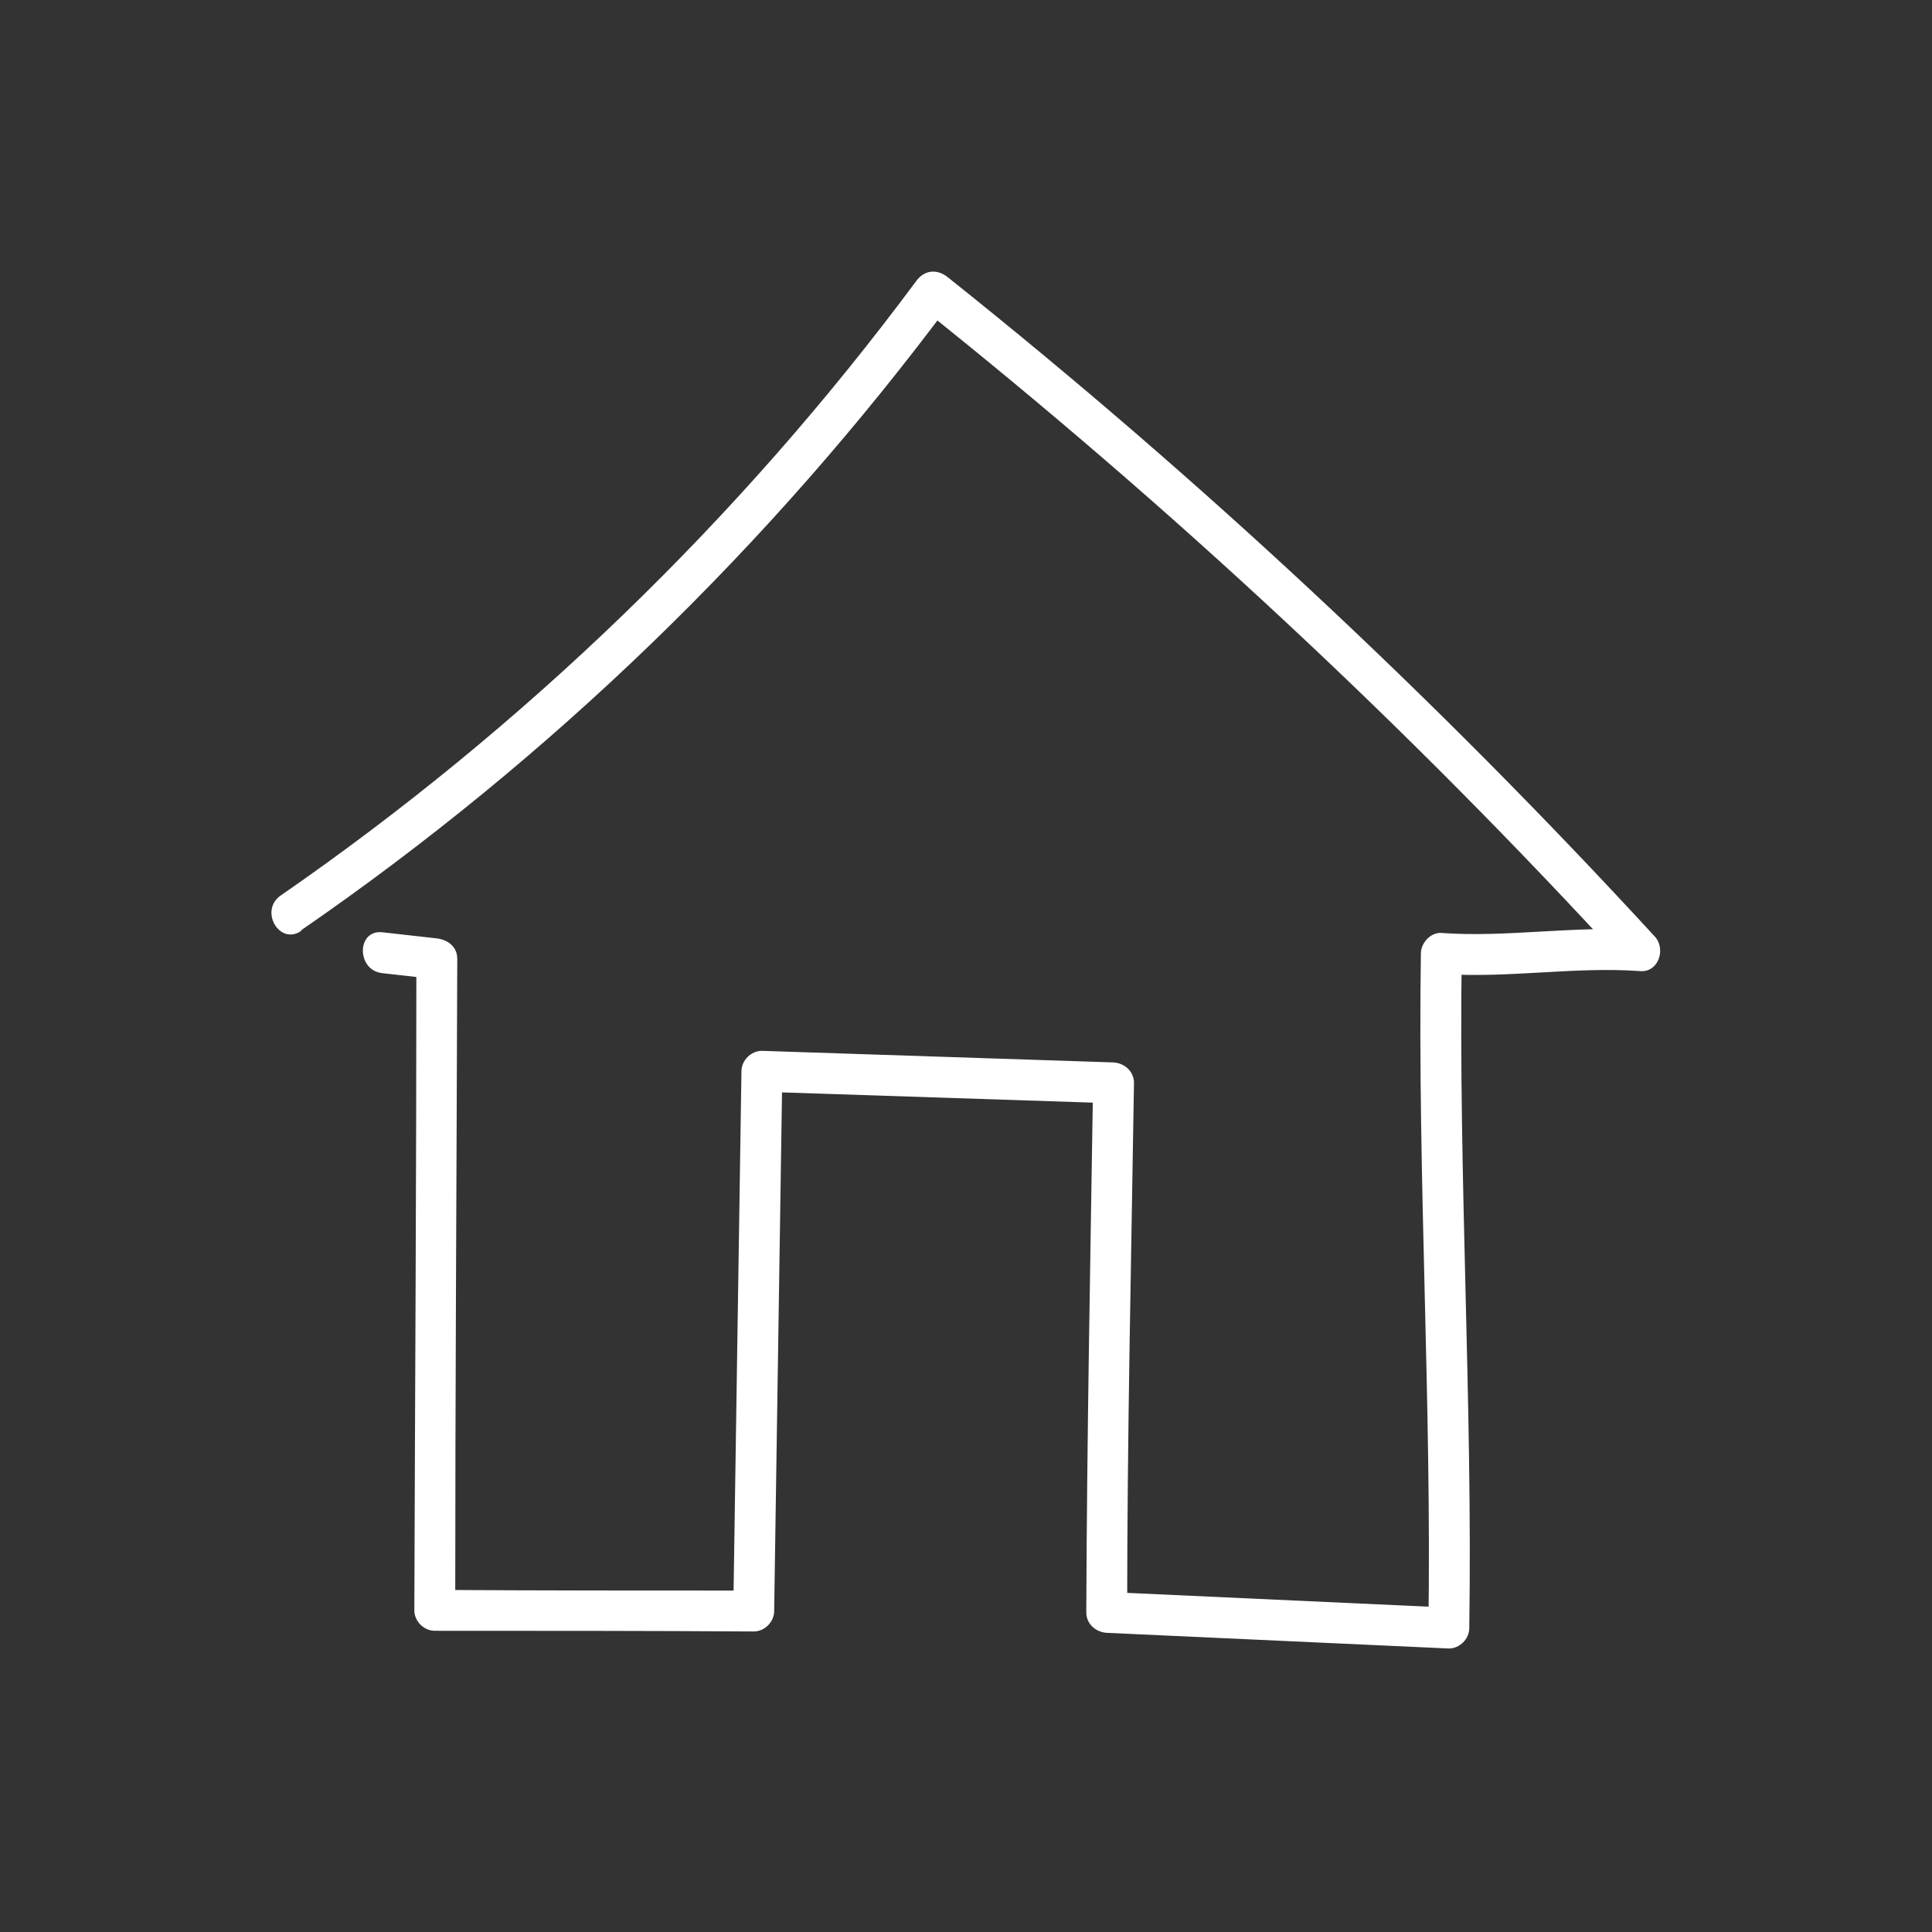
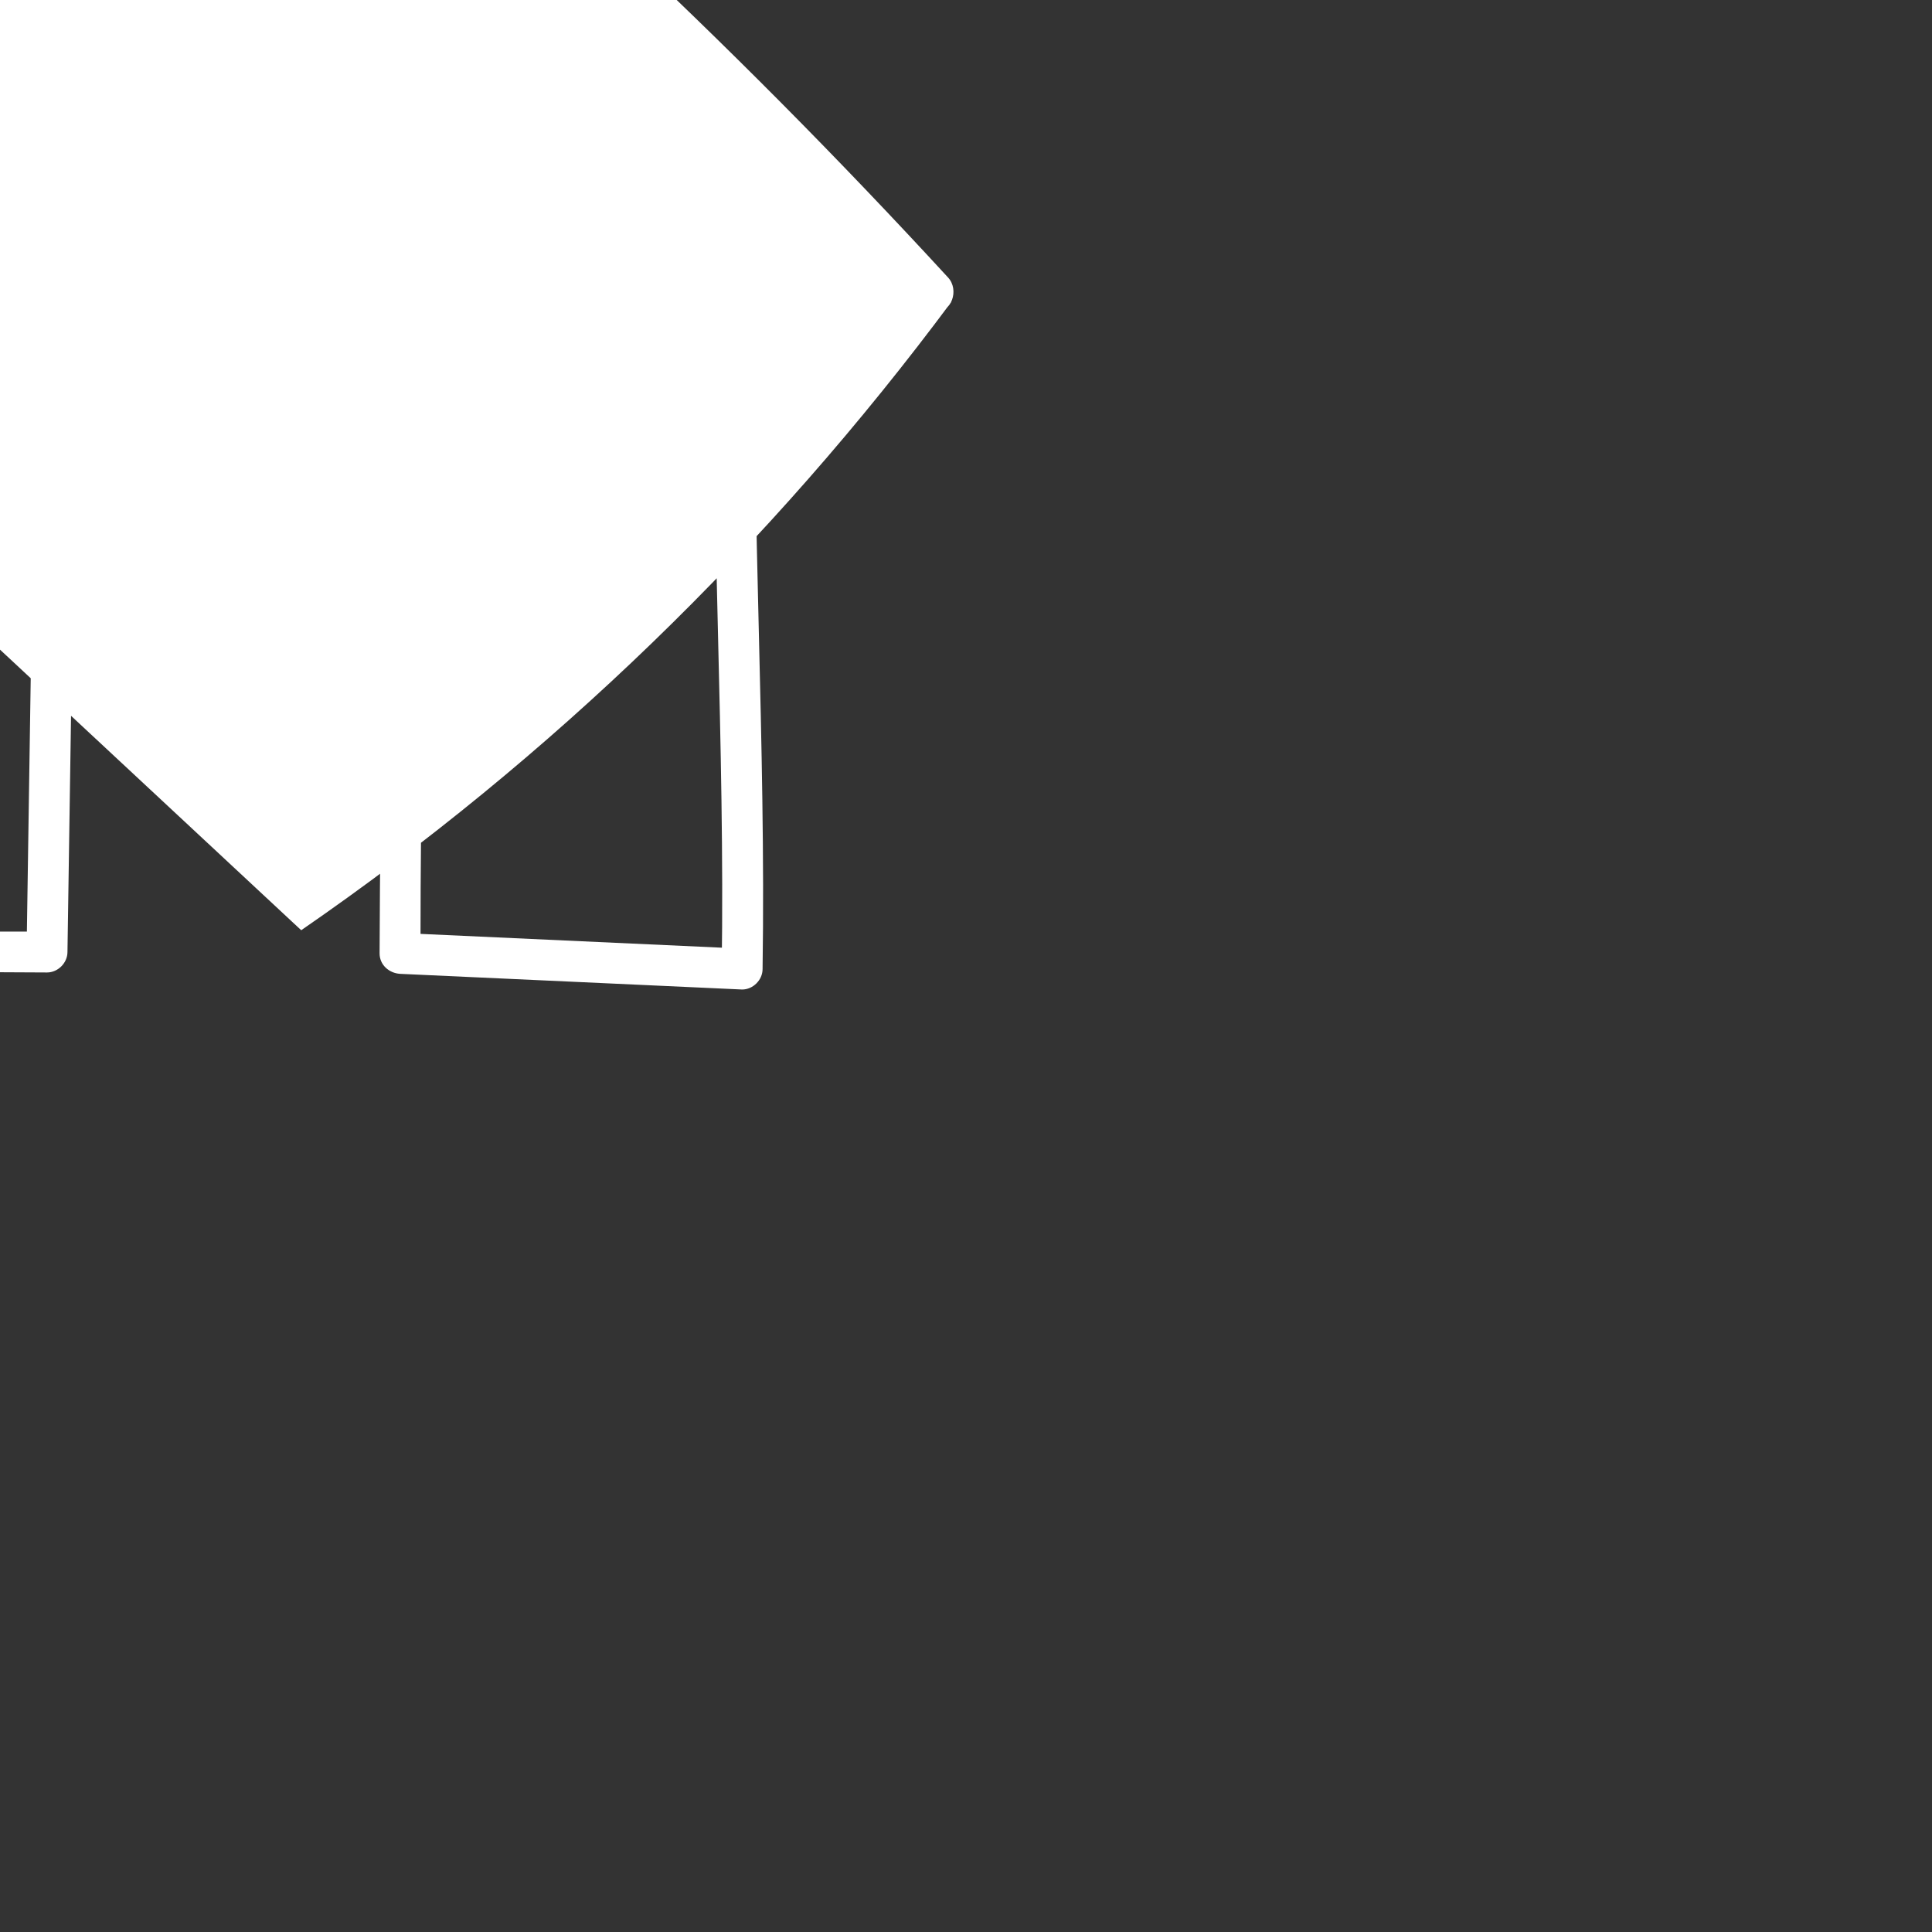
<svg xmlns="http://www.w3.org/2000/svg" id="Ebene_1" viewBox="0 0 28.35 28.35">
  <rect x="0" y="0" width="28.35" height="28.35" fill="#333333" stroke="none" />
  <defs>
    <style>.cls-1{fill:#fff;}</style>
  </defs>
-   <path class="cls-1" d="M4.42,13.65c3.67-2.53,6.88-5.64,9.54-9.22l-.47,.06c3.7,2.95,7.17,6.18,10.37,9.67l.21-.51c-.98-.07-1.95,.11-2.92,.04-.16-.01-.3,.15-.3,.3-.05,3.3,.16,6.6,.11,9.9l.3-.3-5.02-.23,.3,.3c0-2.59,.06-5.18,.1-7.77,0-.17-.14-.29-.3-.3l-5.16-.17c-.16,0-.3,.14-.3,.3l-.12,7.92,.3-.3c-1.56,0-3.12,0-4.68-.01l.3,.3c0-3.19,.02-6.37,.03-9.56,0-.18-.14-.28-.3-.3-.27-.03-.53-.06-.8-.09-.38-.04-.38,.56,0,.6,.27,.03,.53,.06,.8,.09l-.3-.3c0,3.19-.02,6.37-.03,9.56,0,.16,.14,.3,.3,.3,1.56,0,3.12,0,4.68,.01,.16,0,.3-.14,.3-.3,.04-2.64,.08-5.28,.12-7.92l-.3,.3,5.16,.17-.3-.3c-.04,2.59-.09,5.18-.1,7.77,0,.17,.14,.29,.3,.3l5.02,.23c.16,0,.3-.14,.3-.3,.05-3.3-.16-6.6-.11-9.9l-.3,.3c.98,.07,1.95-.11,2.92-.04,.27,.02,.38-.33,.21-.51-3.2-3.48-6.67-6.72-10.37-9.67-.16-.13-.35-.11-.47,.06-2.59,3.49-5.75,6.54-9.32,9.01-.32,.22-.02,.74,.3,.52h0Z" />
+   <path class="cls-1" d="M4.42,13.65c3.67-2.53,6.88-5.64,9.54-9.22l-.47,.06l.21-.51c-.98-.07-1.95,.11-2.92,.04-.16-.01-.3,.15-.3,.3-.05,3.3,.16,6.6,.11,9.9l.3-.3-5.02-.23,.3,.3c0-2.59,.06-5.18,.1-7.77,0-.17-.14-.29-.3-.3l-5.16-.17c-.16,0-.3,.14-.3,.3l-.12,7.92,.3-.3c-1.56,0-3.12,0-4.68-.01l.3,.3c0-3.19,.02-6.37,.03-9.56,0-.18-.14-.28-.3-.3-.27-.03-.53-.06-.8-.09-.38-.04-.38,.56,0,.6,.27,.03,.53,.06,.8,.09l-.3-.3c0,3.19-.02,6.37-.03,9.56,0,.16,.14,.3,.3,.3,1.56,0,3.12,0,4.68,.01,.16,0,.3-.14,.3-.3,.04-2.64,.08-5.28,.12-7.92l-.3,.3,5.16,.17-.3-.3c-.04,2.59-.09,5.18-.1,7.77,0,.17,.14,.29,.3,.3l5.02,.23c.16,0,.3-.14,.3-.3,.05-3.3-.16-6.6-.11-9.9l-.3,.3c.98,.07,1.95-.11,2.92-.04,.27,.02,.38-.33,.21-.51-3.2-3.48-6.67-6.72-10.37-9.67-.16-.13-.35-.11-.47,.06-2.59,3.49-5.75,6.54-9.32,9.01-.32,.22-.02,.74,.3,.52h0Z" />
</svg>